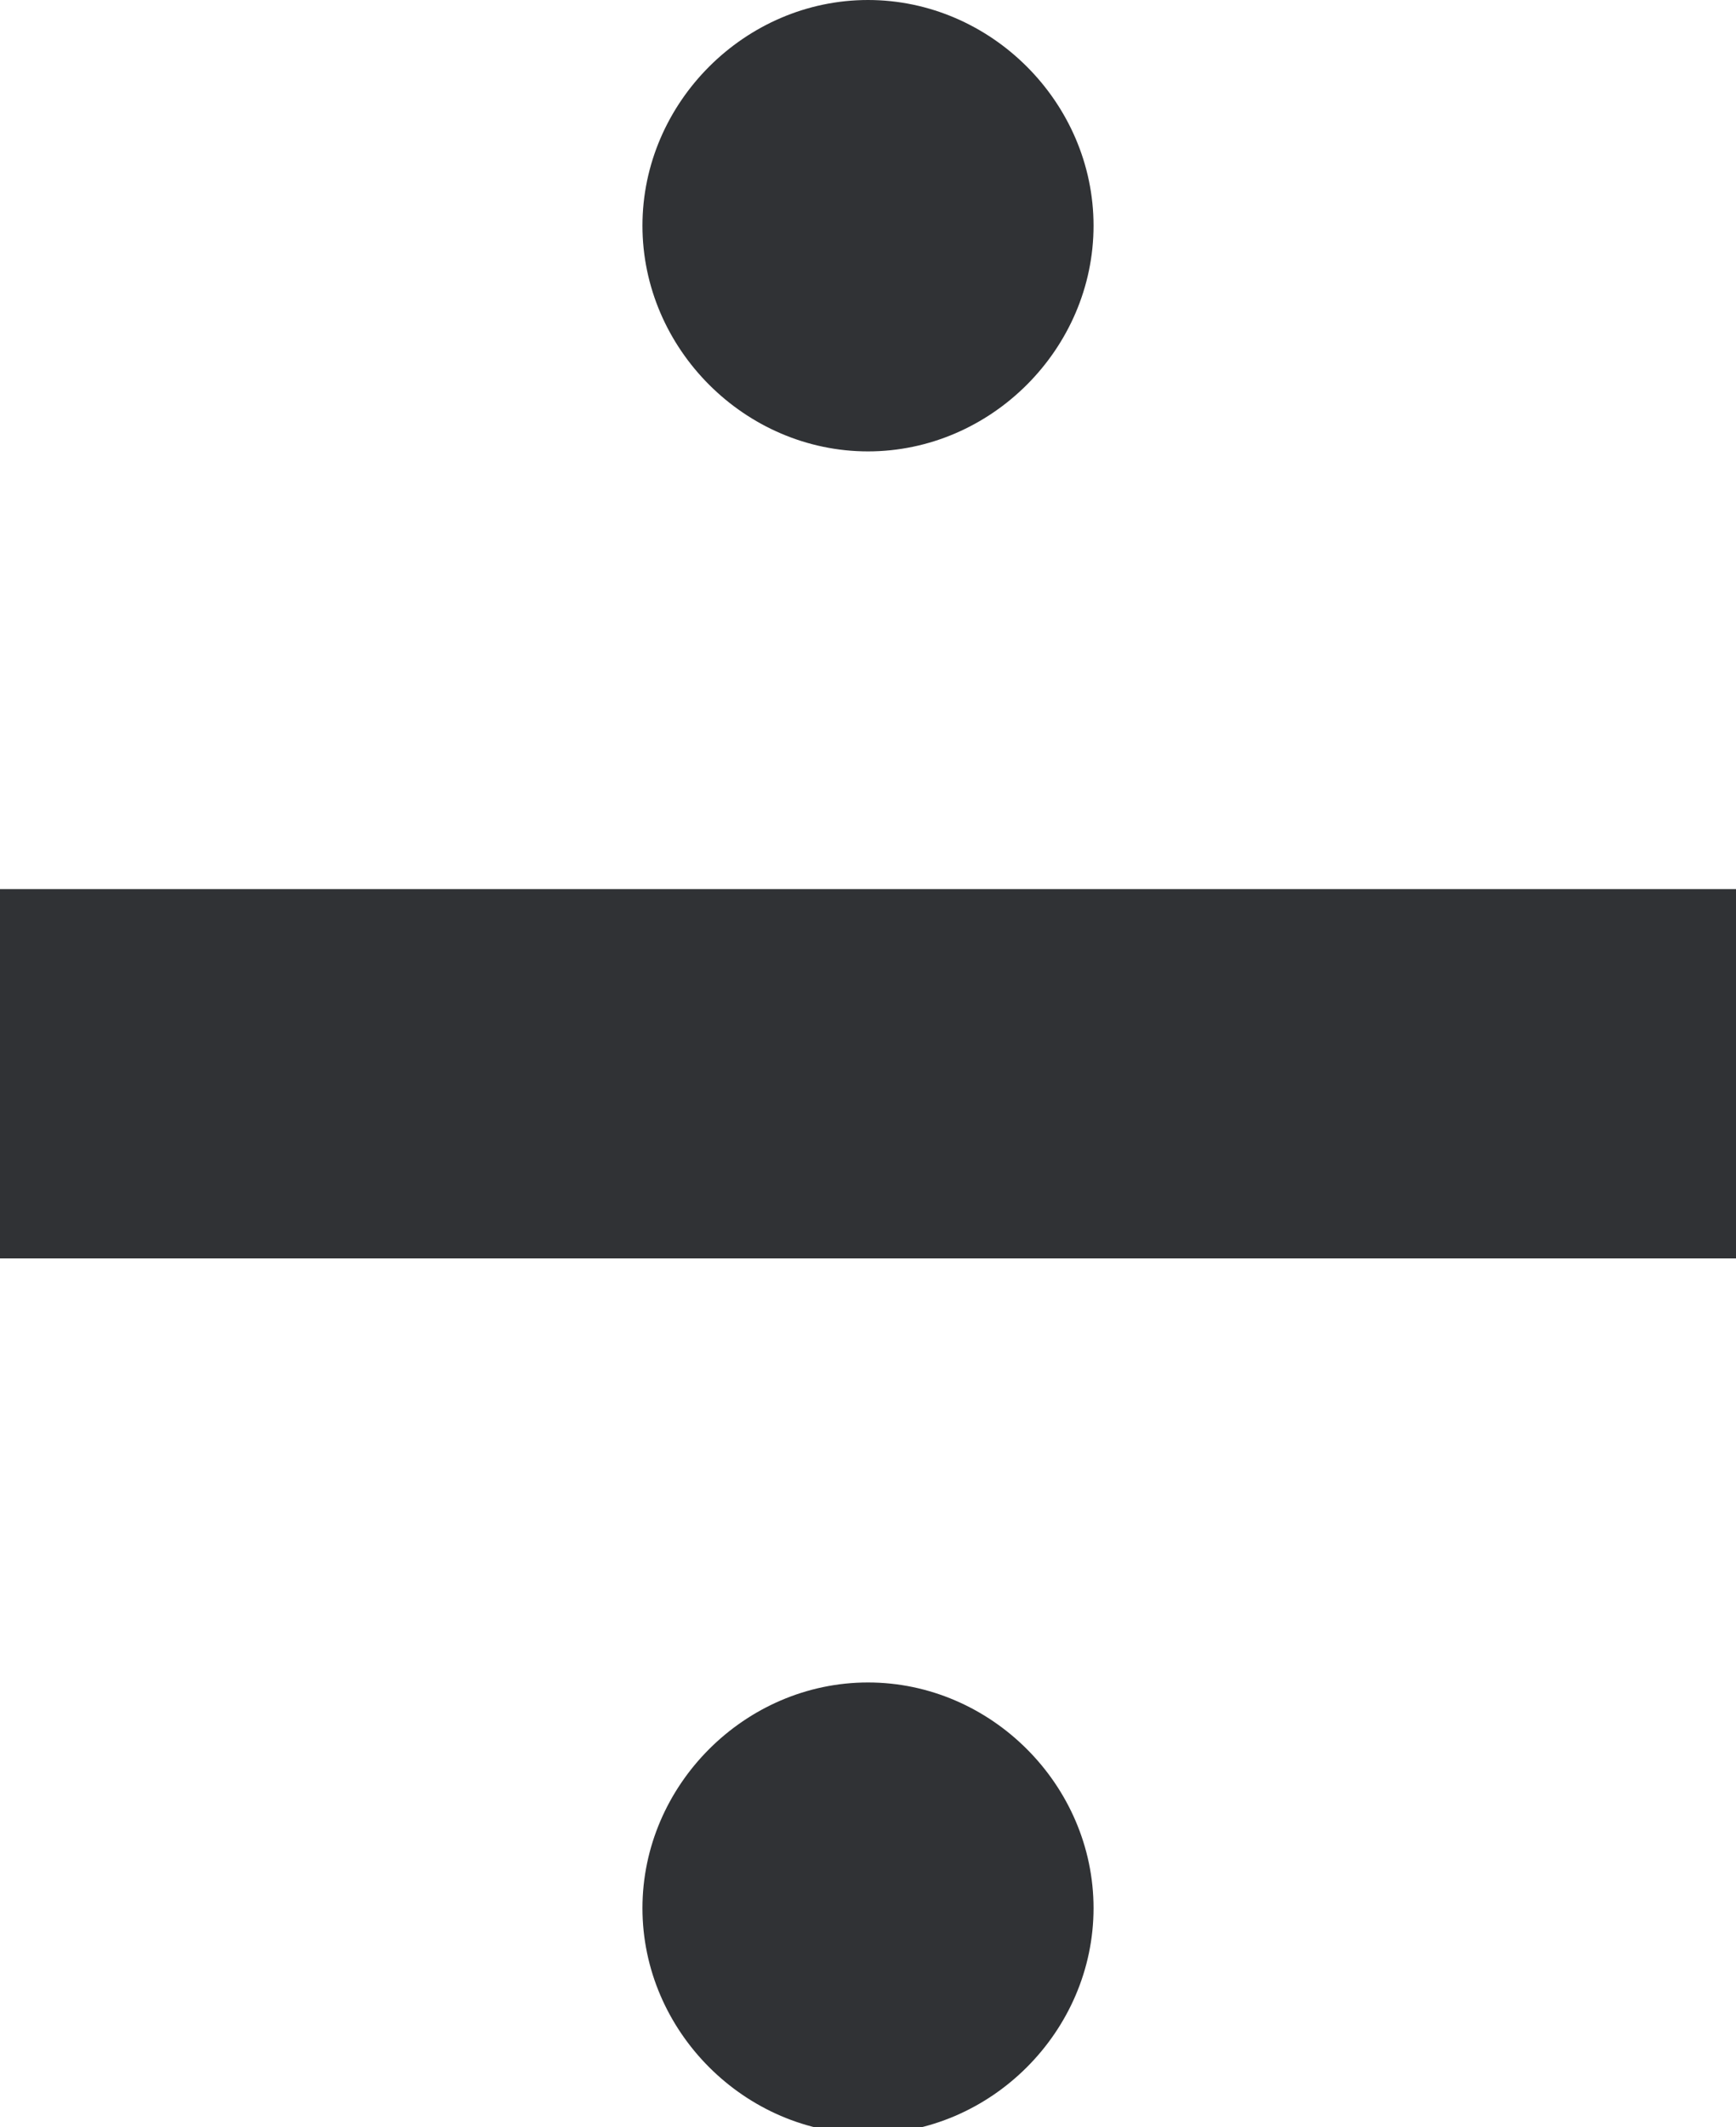
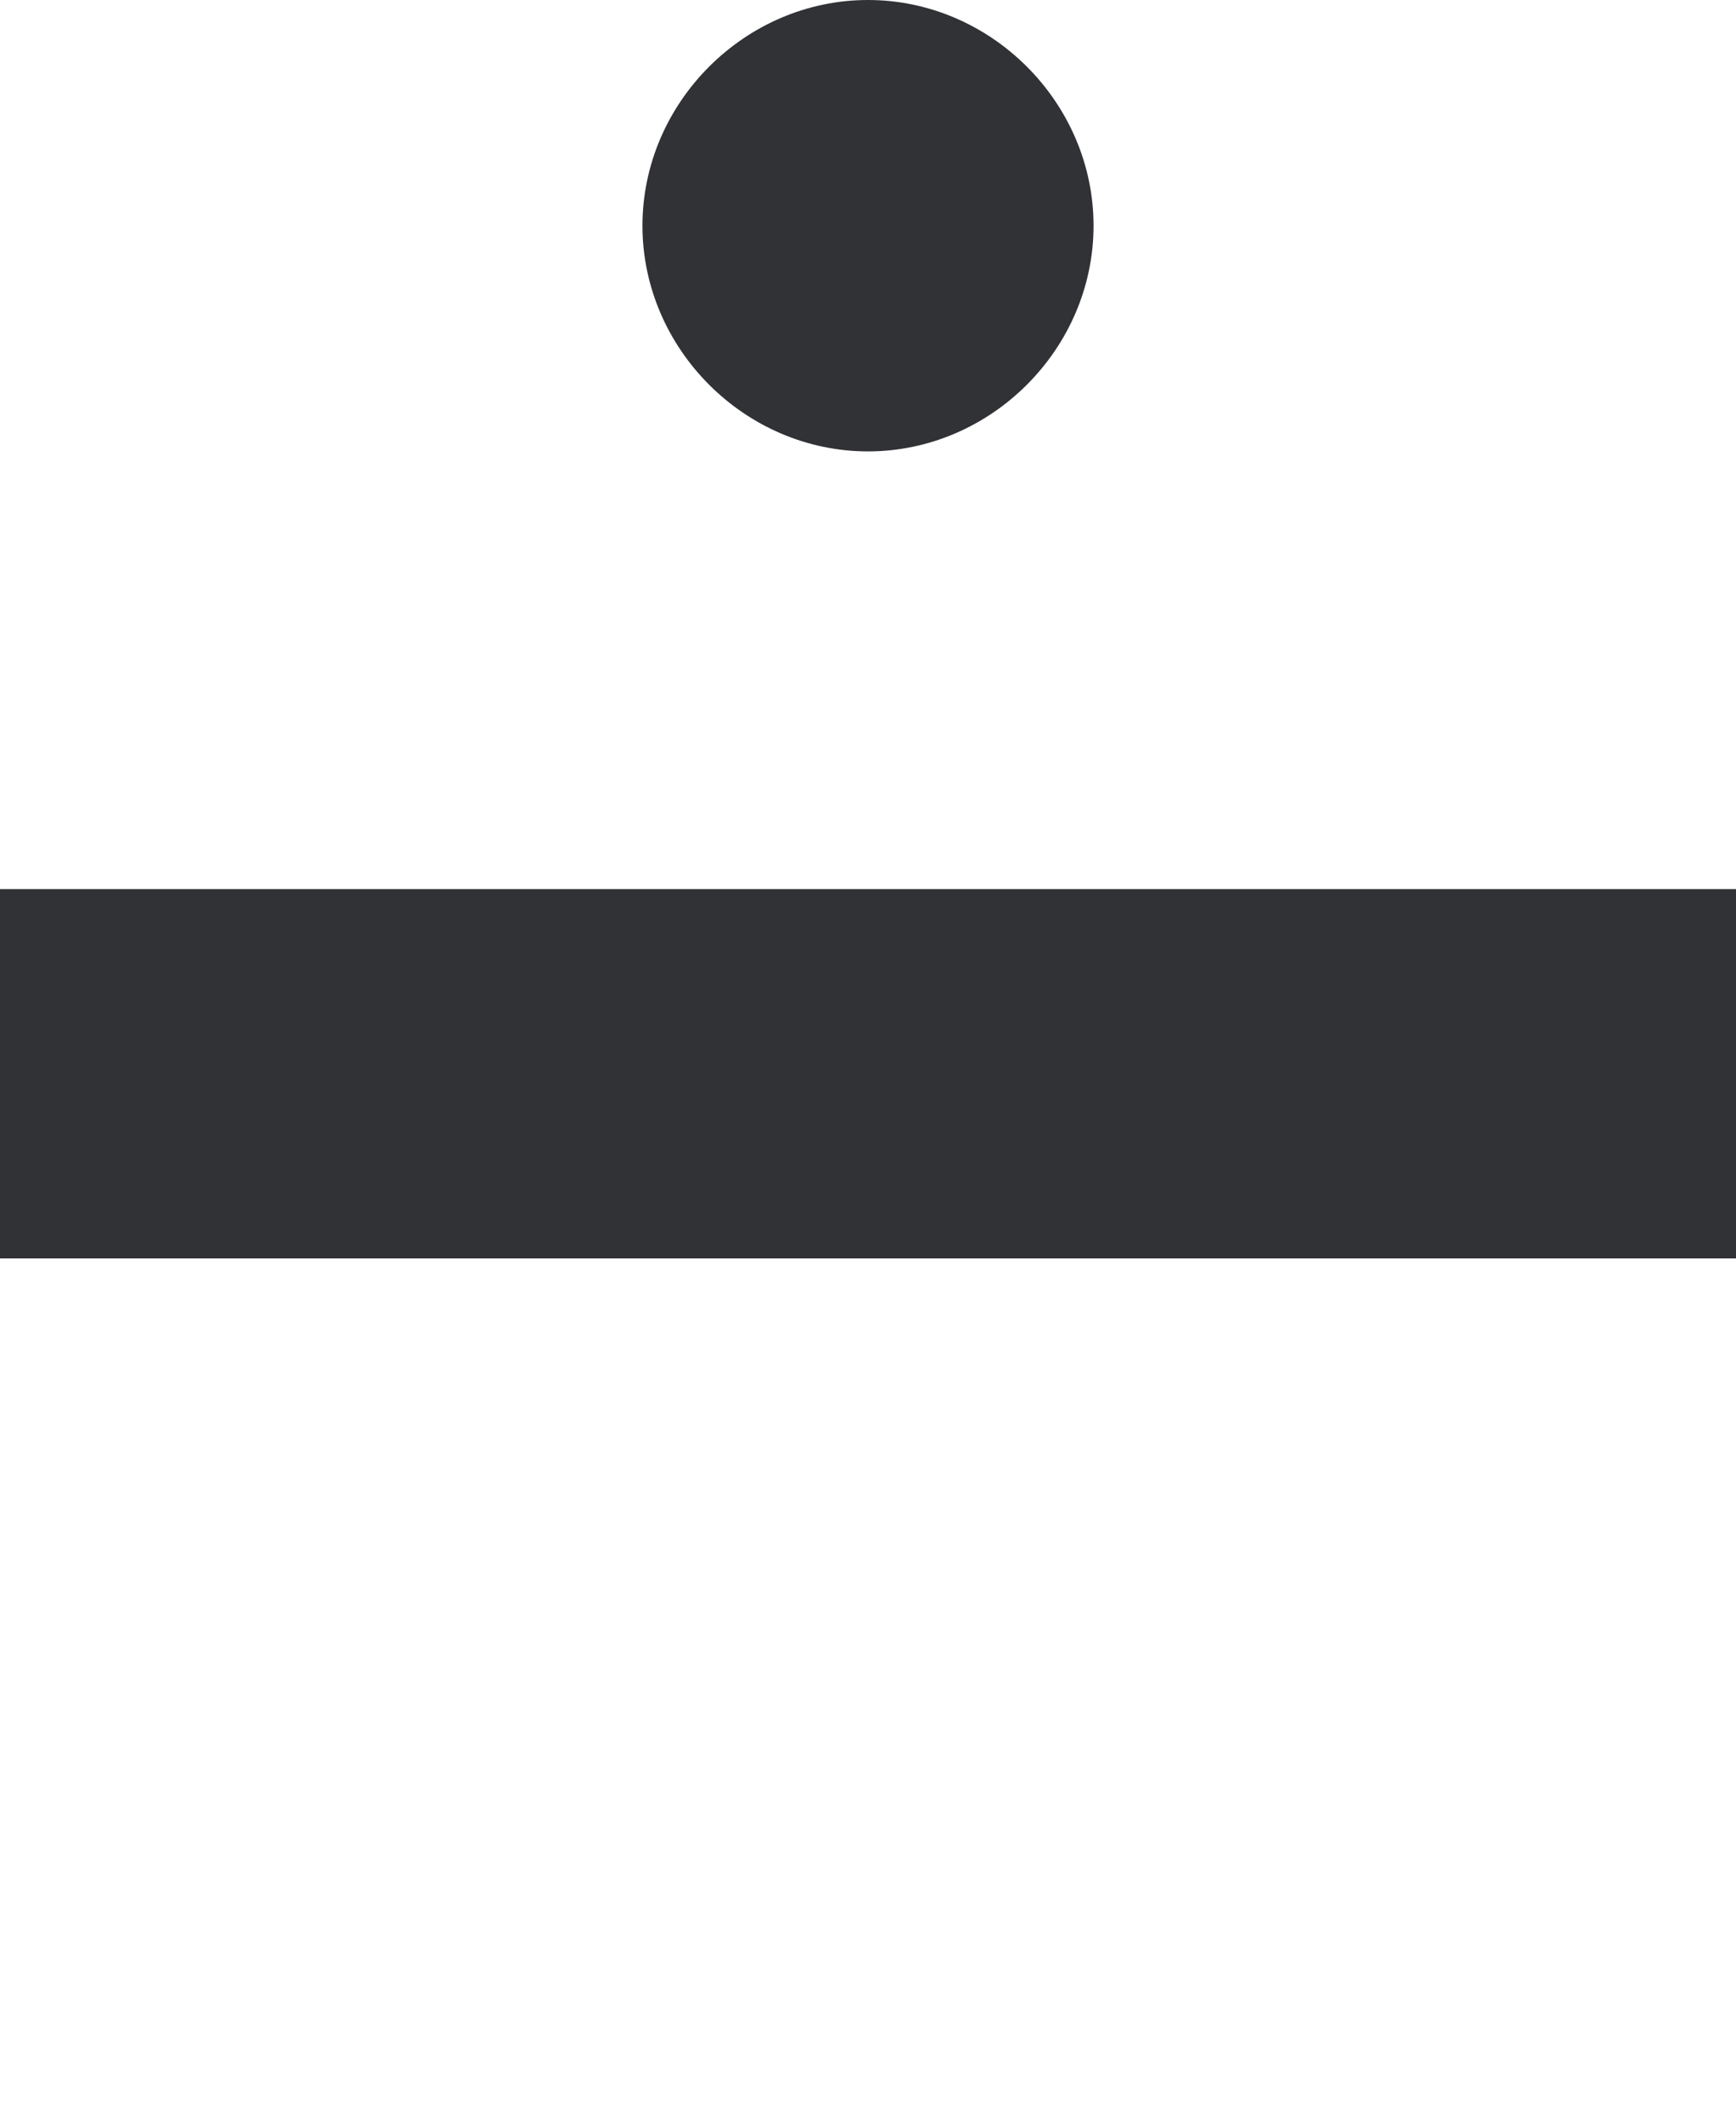
<svg xmlns="http://www.w3.org/2000/svg" version="1.1" id="Слой_1" x="0px" y="0px" viewBox="0 0 25.4 31.1" style="enable-background:new 0 0 25.4 31.1;" xml:space="preserve">
  <style type="text/css">
	.st0{fill:#303235;}
</style>
  <rect y="13" class="st0" width="25.4" height="5.4" />
  <path class="st0" d="M16,3.3c0,1.8-1.5,3.3-3.3,3.3c-1.8,0-3.3-1.5-3.3-3.3S10.9,0,12.7,0C14.5,0,16,1.5,16,3.3z" />
-   <path class="st0" d="M16,27.9c0,1.8-1.5,3.3-3.3,3.3c-1.8,0-3.3-1.5-3.3-3.3c0-1.8,1.5-3.3,3.3-3.3C14.5,24.6,16,26.1,16,27.9z" />
</svg>